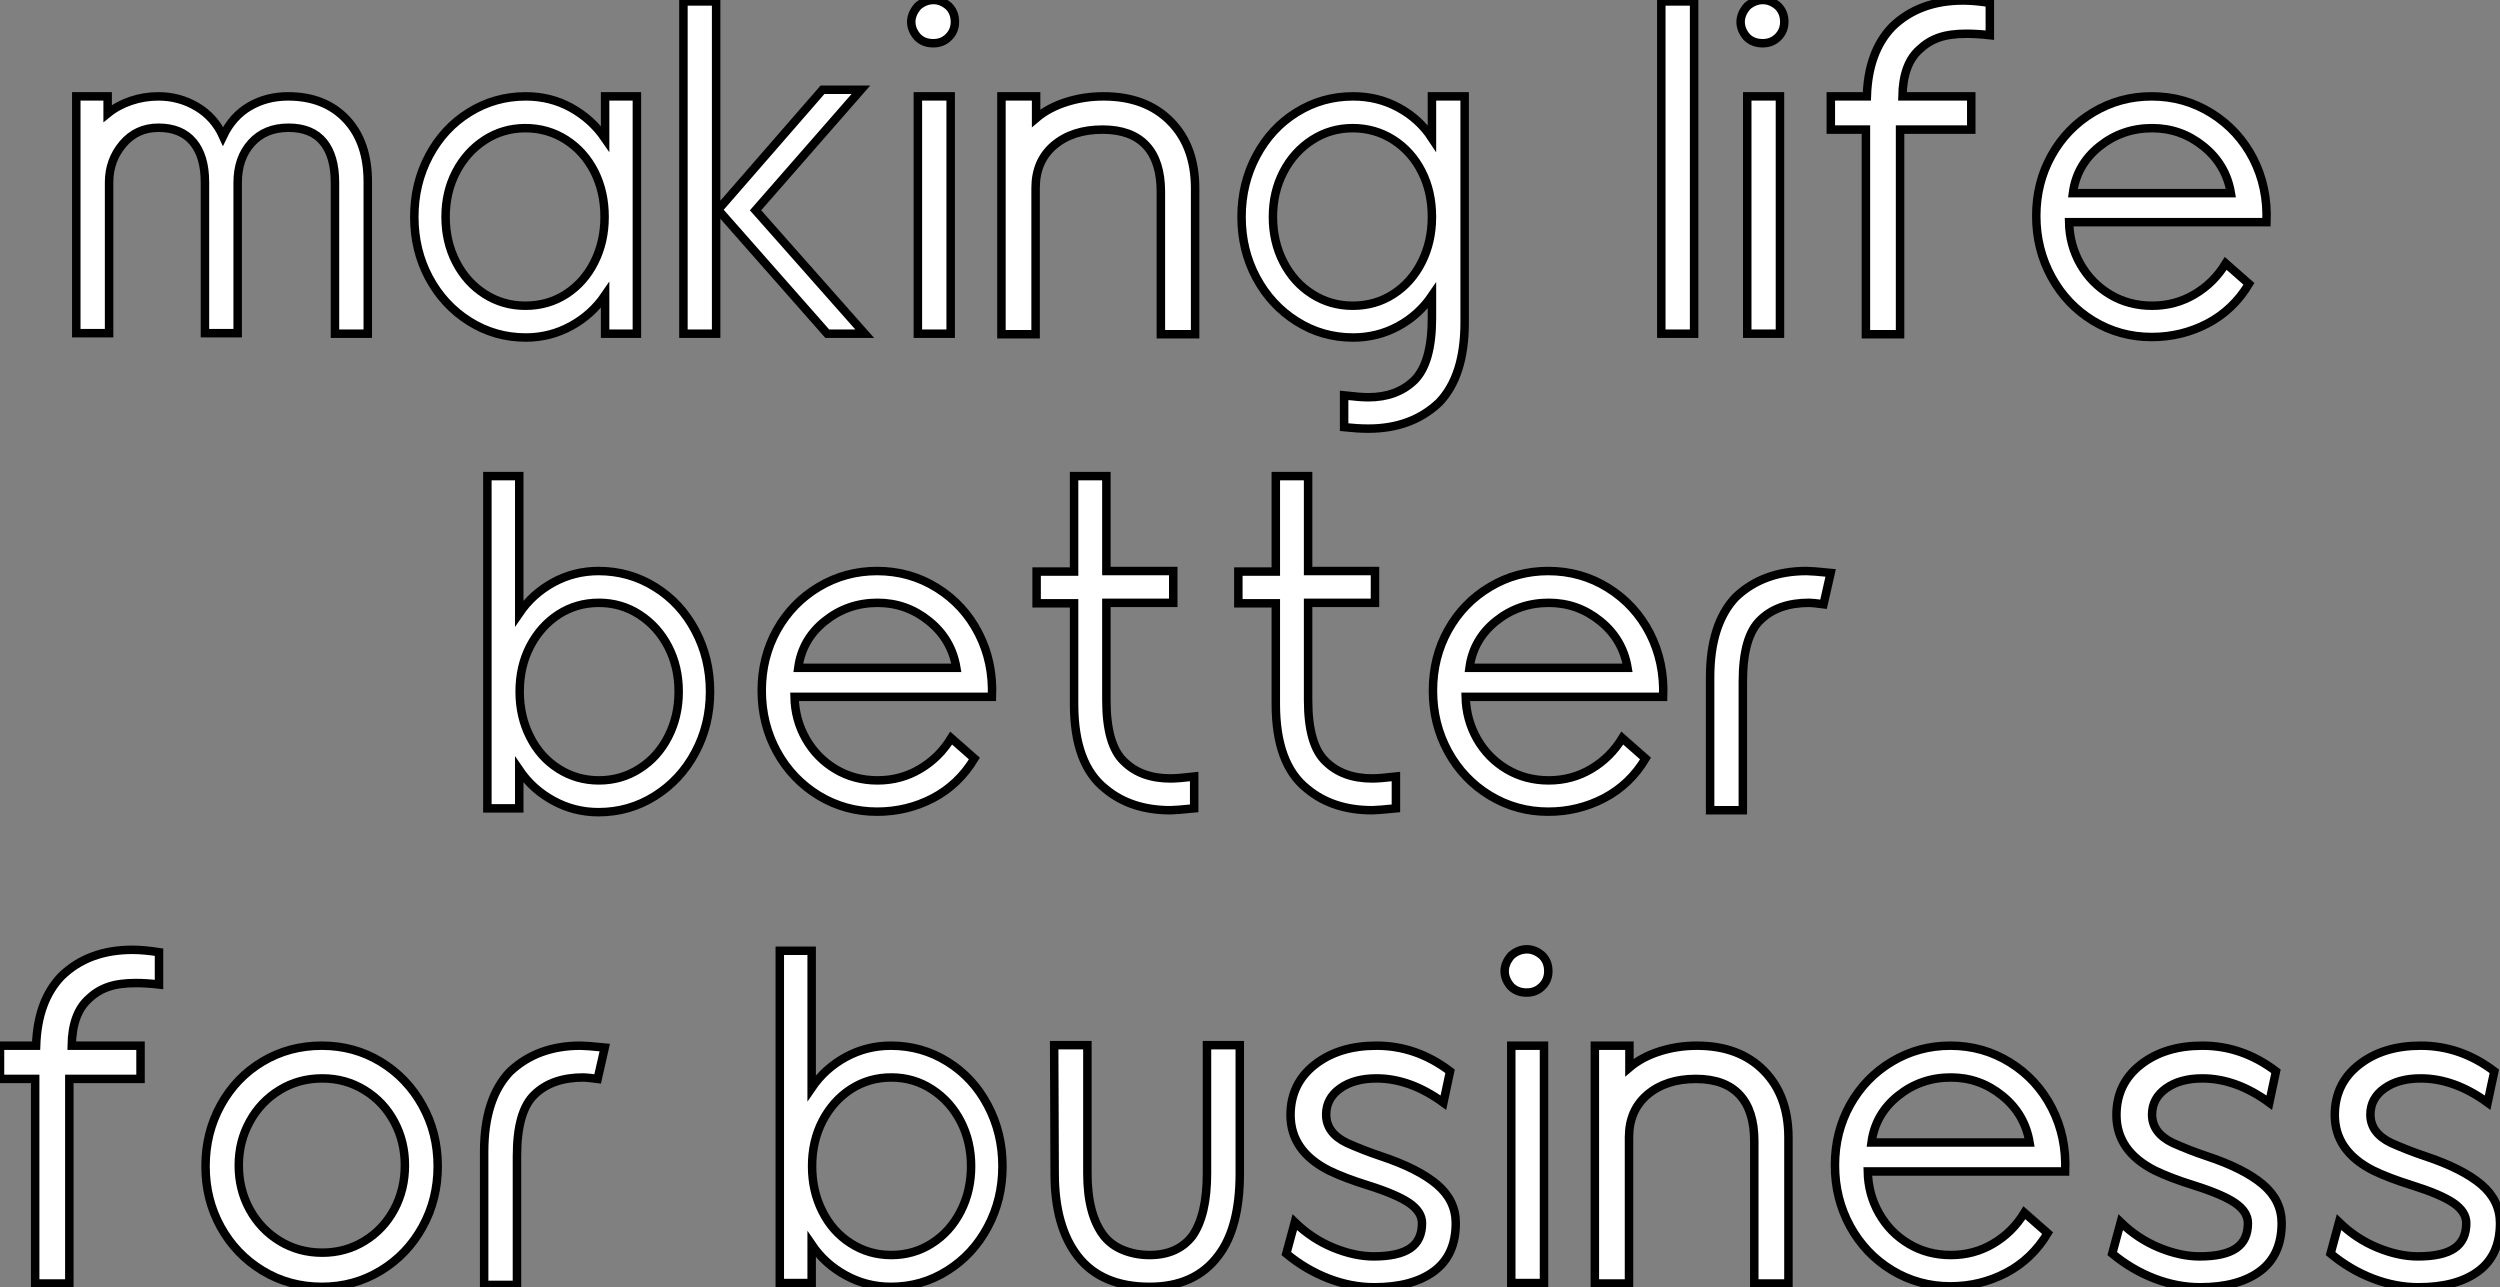
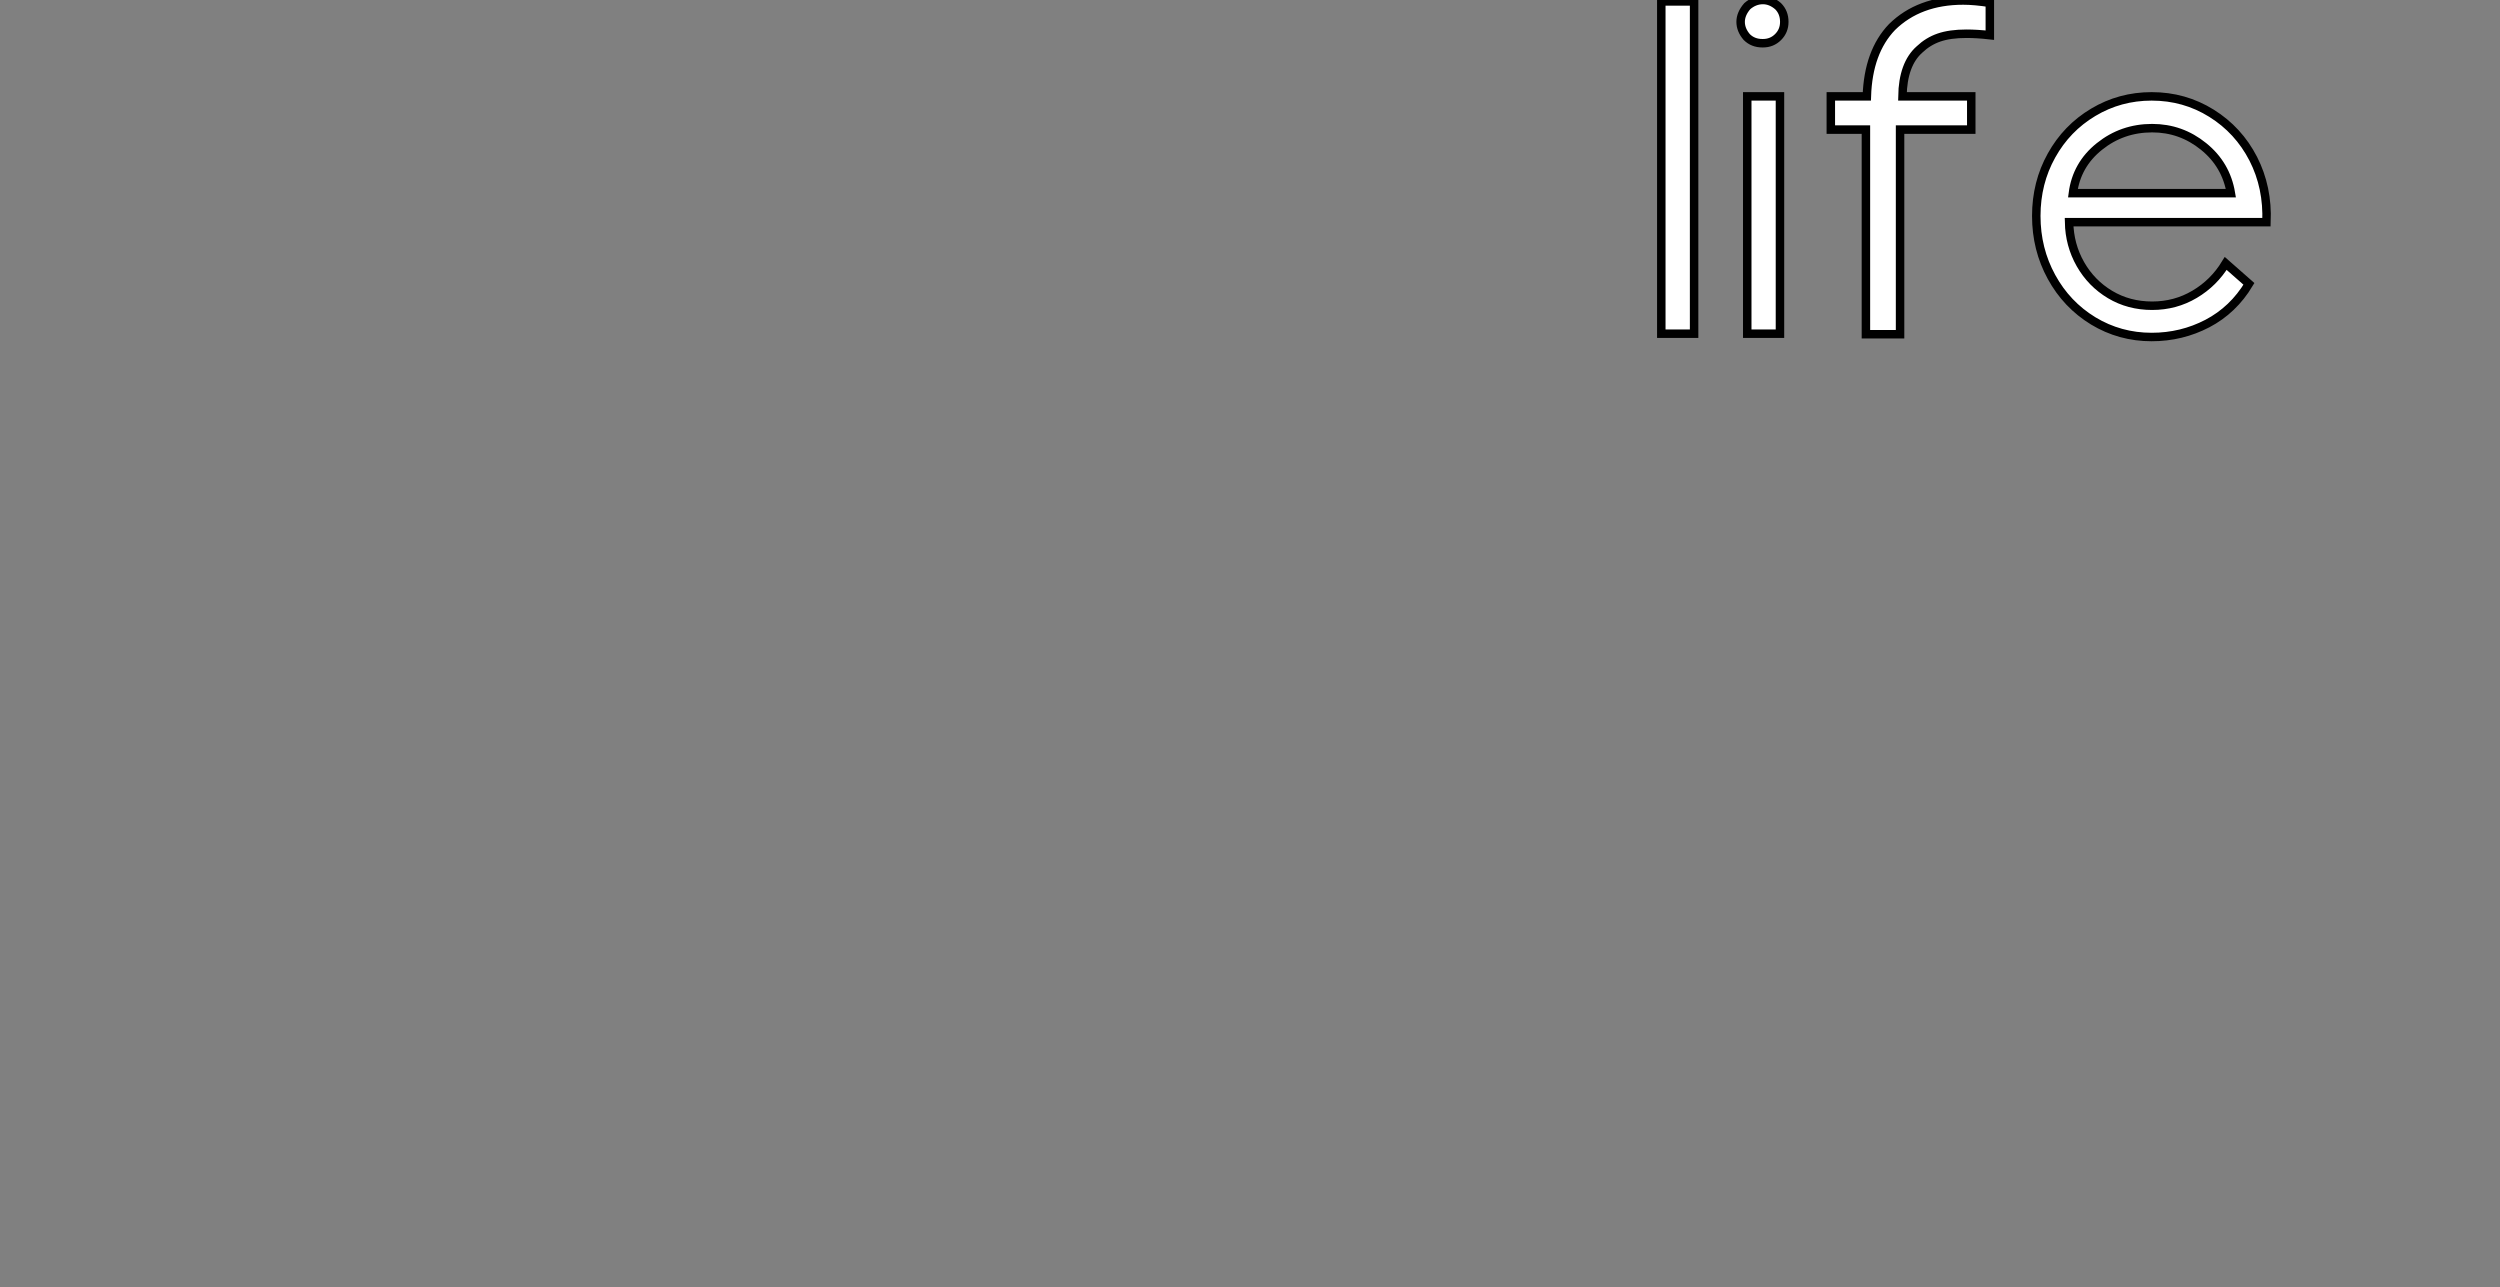
<svg xmlns="http://www.w3.org/2000/svg" viewBox="2.74 -39.37 294.95 151.87">
  <rect x="2.74" y="-39.37" width="294.95" height="151.87" fill="#808080" stroke="none" />
-   <path d="M36.72-28Q41.03-28 43.58-25.31Q46.13-22.62 46.13-17.92L46.13-17.92L46.13 0L42.26 0L42.26-17.81Q42.26-20.94 40.89-22.62Q39.52-24.30 36.78-24.30L36.78-24.30Q34.03-24.30 32.41-22.51Q30.78-20.72 30.78-17.81L30.78-17.81L30.78-0.06L26.92-0.06L26.92-17.86Q26.92-20.94 25.52-22.62Q24.12-24.30 21.43-24.30L21.43-24.30Q18.86-24.30 17.23-22.37Q15.61-20.44 15.61-17.86L15.61-17.86L15.61-0.06L11.74-0.06L11.74-28L15.44-28L15.44-25.98Q16.62-26.94 18.18-27.47Q19.75-28 21.43-28L21.43-28Q23.90-28 25.97-26.77Q28.04-25.54 29.05-23.30L29.05-23.30Q30.17-25.65 32.18-26.82Q34.20-28 36.72-28L36.72-28ZM64.78 0.45Q61.14 0.45 58.11-1.46Q55.09-3.36 53.35-6.61Q51.62-9.86 51.62-13.78L51.62-13.78Q51.62-17.70 53.35-20.97Q55.09-24.25 58.11-26.12Q61.14-28 64.78-28L64.78-28Q67.69-28 70.12-26.66Q72.56-25.31 74.13-23.02L74.13-23.02L74.13-28L77.88-28L77.88 0L74.13 0L74.13-4.54Q72.56-2.24 70.10-0.90Q67.63 0.45 64.78 0.45L64.78 0.45ZM64.72-3.30Q67.41-3.30 69.54-4.68Q71.66-6.05 72.87-8.46Q74.07-10.86 74.07-13.78L74.07-13.78Q74.07-16.74 72.87-19.12Q71.66-21.50 69.51-22.88Q67.35-24.25 64.72-24.25L64.72-24.25Q62.09-24.25 59.93-22.85Q57.78-21.45 56.54-19.07Q55.31-16.69 55.31-13.78L55.31-13.78Q55.31-10.86 56.54-8.46Q57.78-6.05 59.93-4.68Q62.09-3.30 64.72-3.30L64.72-3.30ZM87.23-39.20L87.23 0L83.37 0L83.37-39.20L87.23-39.20ZM91.88-14.56L104.76 0L100.34 0L87.46-14.62L99.78-28.78L104.31-28.78L91.88-14.56ZM112.88-34.27L112.82-34.27Q111.70-34.27 110.98-35L110.98-35Q110.25-35.84 110.25-36.79L110.25-36.79Q110.25-37.74 111.03-38.64L111.03-38.64Q111.87-39.37 112.88-39.37L112.88-39.37Q113.83-39.37 114.67-38.64L114.67-38.64Q115.40-37.91 115.40-36.79L115.40-36.79Q115.40-35.73 114.67-35L114.67-35Q113.94-34.27 112.88-34.27L112.88-34.27ZM114.90-28L114.90 0L111.03 0L111.03-28L114.90-28ZM132.93-28Q137.91-28 140.82-25.06Q143.74-22.12 143.74-17.14L143.74-17.14L143.74 0.06L139.70 0.06L139.70-16.74Q139.70-20.33 137.97-22.20Q136.23-24.08 132.82-24.08L132.82-24.08Q129.29-24.08 127.10-22.23Q124.92-20.38 124.92-17.19L124.92-17.19L124.92 0.06L120.89 0.06L120.89-28L124.98-28L124.98-25.42Q126.43-26.66 128.53-27.33Q130.63-28 132.93-28L132.93-28ZM175.54-28L175.54-1.34Q175.54 4.98 172.52 8.12L172.52 8.12Q169.27 11.20 164.18 11.20L164.18 11.20Q162.94 11.20 161.32 11.03L161.32 11.03L161.32 7.28Q163.22 7.50 164.18 7.50L164.18 7.50Q167.54 7.50 169.61 5.49L169.61 5.49Q171.68 3.42 171.68-1.85L171.68-1.85L171.68-4.48Q170.11-2.18 167.68-0.87Q165.24 0.45 162.38 0.45L162.38 0.45Q158.74 0.45 155.72-1.46Q152.70-3.36 150.96-6.61Q149.22-9.86 149.22-13.78L149.22-13.78Q149.22-17.70 150.96-20.97Q152.70-24.25 155.72-26.12Q158.74-28 162.38-28L162.38-28Q165.30-28 167.73-26.68Q170.17-25.37 171.68-23.07L171.68-23.07L171.68-28L175.54-28ZM162.33-3.30Q165.02-3.30 167.14-4.68Q169.27-6.05 170.48-8.46Q171.68-10.86 171.68-13.78L171.68-13.78Q171.68-16.74 170.48-19.12Q169.27-21.50 167.12-22.88Q164.96-24.25 162.33-24.25L162.33-24.25Q159.70-24.25 157.54-22.85Q155.38-21.45 154.15-19.07Q152.92-16.69 152.92-13.78L152.92-13.78Q152.92-10.86 154.15-8.46Q155.38-6.05 157.54-4.68Q159.70-3.30 162.33-3.30L162.33-3.30Z" fill="white" stroke="black" transform="scale(1,1)" />
  <path d="M202.61-39.20L202.61 0L198.74 0L198.74-39.20L202.61-39.20ZM210.73-34.27L210.67-34.27Q209.55-34.27 208.82-35L208.82-35Q208.10-35.84 208.10-36.79L208.10-36.79Q208.10-37.74 208.88-38.64L208.88-38.64Q209.72-39.37 210.73-39.37L210.73-39.37Q211.68-39.37 212.52-38.64L212.52-38.64Q213.25-37.91 213.25-36.79L213.25-36.79Q213.25-35.73 212.52-35L212.52-35Q211.79-34.27 210.73-34.27L210.73-34.27ZM212.74-28L212.74 0L208.88 0L208.88-28L212.74-28ZM226.91 0.06L222.88 0.06L222.88-24.08L218.74-24.08L218.74-28L222.99-28Q223.16-33.26 225.96-36.18L225.96-36.18Q229.15-39.31 234.36-39.31L234.36-39.31Q235.70-39.31 237.50-39.03L237.50-39.03L237.50-35.22Q235.98-35.39 234.75-35.39L234.75-35.39Q232.79-35.39 231.50-34.94Q230.22-34.50 229.21-33.54L229.21-33.54Q227.25-31.81 227.19-28L227.19-28L235.31-28L235.31-24.08L226.91-24.08L226.91 0.06ZM256.59 0.39Q252.84 0.39 249.70-1.51Q246.57-3.42 244.78-6.69Q242.98-9.97 242.98-13.89L242.98-13.89Q242.98-17.81 244.78-21.03Q246.57-24.25 249.70-26.12Q252.84-28 256.59-28L256.59-28Q260.46-28 263.65-26.01Q266.84-24.02 268.58-20.64Q270.31-17.25 270.14-13.16L270.14-13.16L246.85-13.16Q246.90-10.47 248.19-8.20Q249.48-5.94 251.69-4.62Q253.90-3.30 256.65-3.30L256.65-3.30Q259.39-3.30 261.66-4.65Q263.93-5.99 265.33-8.29L265.33-8.29L268.07-5.88Q266.22-2.80 263.17-1.20Q260.12 0.39 256.59 0.39L256.59 0.39ZM247.30-16.58L265.94-16.58Q265.38-19.94 262.72-22.09Q260.06-24.25 256.65-24.25L256.65-24.25Q253.12-24.25 250.43-22.09Q247.74-19.94 247.30-16.58L247.30-16.58Z" fill="white" stroke="black" transform="scale(1,1)" />
-   <path d="M73.35 56.45Q70.49 56.45 68.03 55.10Q65.56 53.76 64.00 51.46L64.00 51.46L64.00 56L60.24 56L60.24 16.80L64.00 16.80L64.00 32.98Q65.56 30.69 68.03 29.34Q70.49 28 73.35 28L73.35 28Q76.99 28 80.01 29.88Q83.04 31.75 84.77 35.03Q86.51 38.30 86.51 42.22L86.51 42.22Q86.51 46.14 84.77 49.39Q83.04 52.64 80.01 54.54Q76.99 56.45 73.35 56.45L73.35 56.45ZM73.40 52.70Q76.04 52.70 78.19 51.32Q80.35 49.95 81.58 47.54Q82.81 45.14 82.81 42.22L82.81 42.22Q82.81 39.31 81.58 36.93Q80.35 34.55 78.19 33.15Q76.04 31.75 73.40 31.75L73.40 31.75Q70.77 31.75 68.64 33.12Q66.52 34.50 65.28 36.88Q64.05 39.26 64.05 42.22L64.05 42.22Q64.05 45.14 65.26 47.54Q66.46 49.95 68.62 51.32Q70.77 52.70 73.40 52.70L73.40 52.70ZM106.22 56.39Q102.47 56.39 99.33 54.49Q96.20 52.58 94.40 49.31Q92.61 46.03 92.61 42.11L92.61 42.11Q92.61 38.19 94.40 34.97Q96.20 31.75 99.33 29.88Q102.47 28 106.22 28L106.22 28Q110.08 28 113.28 29.99Q116.47 31.98 118.20 35.36Q119.94 38.75 119.77 42.84L119.77 42.84L96.48 42.84Q96.53 45.53 97.82 47.80Q99.11 50.06 101.32 51.38Q103.53 52.70 106.28 52.70L106.28 52.70Q109.02 52.70 111.29 51.35Q113.56 50.01 114.96 47.71L114.96 47.71L117.70 50.12Q115.85 53.20 112.80 54.80Q109.75 56.39 106.22 56.39L106.22 56.39ZM96.92 39.42L115.57 39.42Q115.01 36.06 112.35 33.91Q109.69 31.75 106.28 31.75L106.28 31.75Q102.75 31.75 100.06 33.91Q97.37 36.06 96.92 39.42L96.92 39.42ZM140.83 56.22Q136.18 56.22 133.16 53.70L133.16 53.70Q129.46 50.79 129.46 43.68L129.46 43.68L129.46 31.81L125.04 31.81L125.04 28.06L129.46 28.06L129.46 16.80L133.27 16.80L133.27 28L141.16 28L141.16 31.75L133.27 31.75L133.27 43.23Q133.27 48.50 135.34 50.46L135.34 50.46Q137.36 52.47 140.83 52.47L140.83 52.47Q141.72 52.47 143.63 52.25L143.63 52.25L143.63 56Q141.44 56.22 140.83 56.22L140.83 56.22ZM164.63 56.22Q159.98 56.22 156.96 53.70L156.96 53.70Q153.26 50.79 153.26 43.68L153.26 43.68L153.26 31.81L148.84 31.81L148.84 28.06L153.26 28.06L153.26 16.80L157.07 16.80L157.07 28L164.96 28L164.96 31.75L157.07 31.75L157.07 43.23Q157.07 48.50 159.14 50.46L159.14 50.46Q161.16 52.47 164.63 52.47L164.63 52.47Q165.52 52.47 167.43 52.25L167.43 52.25L167.43 56Q165.24 56.22 164.63 56.22L164.63 56.22ZM185.40 56.39Q181.65 56.39 178.52 54.49Q175.38 52.58 173.59 49.31Q171.80 46.03 171.80 42.11L171.80 42.11Q171.80 38.19 173.59 34.97Q175.38 31.75 178.52 29.88Q181.65 28 185.40 28L185.40 28Q189.27 28 192.46 29.99Q195.65 31.98 197.39 35.36Q199.12 38.75 198.96 42.84L198.96 42.84L175.66 42.84Q175.72 45.53 177.00 47.80Q178.29 50.06 180.50 51.38Q182.72 52.70 185.46 52.70L185.46 52.70Q188.20 52.70 190.47 51.35Q192.74 50.01 194.14 47.71L194.14 47.71L196.88 50.12Q195.04 53.20 191.98 54.80Q188.93 56.39 185.40 56.39L185.40 56.39ZM176.11 39.42L194.76 39.42Q194.20 36.06 191.54 33.91Q188.88 31.75 185.46 31.75L185.46 31.75Q181.93 31.75 179.24 33.91Q176.56 36.06 176.11 39.42L176.11 39.42ZM215.87 28Q216.54 28 218.72 28.22L218.72 28.22L217.88 31.92Q216.60 31.75 216.20 31.75L216.20 31.75Q212.51 31.75 210.44 33.77L210.44 33.77Q208.36 35.73 208.36 41.05L208.36 41.05L208.36 56.22L204.50 56.22L204.50 40.54Q204.50 34.27 207.52 31.08L207.52 31.08Q210.77 28 215.87 28L215.87 28Z" fill="white" stroke="black" transform="scale(1,1)" />
-   <path d="M10.92 112.06L6.89 112.06L6.89 87.92L2.74 87.92L2.74 84L7 84Q7.17 78.74 9.97 75.82L9.97 75.82Q13.16 72.69 18.37 72.69L18.37 72.69Q19.71 72.69 21.50 72.97L21.50 72.97L21.50 76.78Q19.99 76.61 18.76 76.61L18.76 76.61Q16.80 76.61 15.51 77.06Q14.22 77.50 13.22 78.46L13.22 78.46Q11.26 80.19 11.20 84L11.20 84L19.32 84L19.32 87.92L10.92 87.92L10.92 112.06ZM40.71 112.45Q36.85 112.45 33.71 110.54Q30.58 108.64 28.78 105.39Q26.99 102.14 26.99 98.22L26.99 98.22Q26.99 94.30 28.78 91.03Q30.58 87.75 33.71 85.88Q36.85 84 40.71 84L40.71 84Q44.52 84 47.66 85.90Q50.79 87.81 52.58 91.06Q54.38 94.30 54.38 98.22L54.38 98.22Q54.38 102.14 52.58 105.39Q50.79 108.64 47.66 110.54Q44.52 112.45 40.71 112.45L40.71 112.45ZM40.77 108.42Q43.51 108.42 45.75 107.04Q47.99 105.67 49.25 103.32Q50.51 100.97 50.51 98.11L50.51 98.11Q50.51 95.31 49.25 92.96Q47.99 90.61 45.75 89.24Q43.51 87.86 40.77 87.86L40.77 87.86Q37.97 87.86 35.73 89.24Q33.49 90.61 32.20 92.96Q30.91 95.31 30.91 98.11L30.91 98.11Q30.91 100.97 32.20 103.32Q33.49 105.67 35.73 107.04Q37.97 108.42 40.77 108.42L40.77 108.42ZM71.23 84Q71.90 84 74.09 84.22L74.09 84.22L73.25 87.92Q71.96 87.75 71.57 87.75L71.57 87.75Q67.87 87.75 65.80 89.77L65.80 89.77Q63.73 91.73 63.73 97.05L63.73 97.05L63.73 112.22L59.86 112.22L59.86 96.54Q59.86 90.27 62.89 87.08L62.89 87.08Q66.14 84 71.23 84L71.23 84Z" fill="white" stroke="black" transform="scale(1,1)" />
-   <path d="M107.85 112.45Q104.99 112.45 102.53 111.10Q100.06 109.76 98.50 107.46L98.50 107.46L98.50 112L94.74 112L94.74 72.80L98.50 72.80L98.50 88.98Q100.06 86.69 102.53 85.34Q104.99 84 107.85 84L107.85 84Q111.49 84 114.51 85.88Q117.54 87.75 119.27 91.03Q121.01 94.30 121.01 98.22L121.01 98.22Q121.01 102.14 119.27 105.39Q117.54 108.64 114.51 110.54Q111.49 112.45 107.85 112.45L107.85 112.45ZM107.90 108.70Q110.54 108.70 112.69 107.32Q114.85 105.95 116.08 103.54Q117.31 101.14 117.31 98.22L117.31 98.22Q117.31 95.31 116.08 92.93Q114.85 90.55 112.69 89.15Q110.54 87.75 107.90 87.75L107.90 87.75Q105.27 87.75 103.14 89.12Q101.02 90.50 99.78 92.88Q98.55 95.26 98.55 98.22L98.55 98.22Q98.55 101.14 99.76 103.54Q100.96 105.95 103.12 107.32Q105.27 108.70 107.90 108.70L107.90 108.70ZM138.37 112.45Q132.71 112.45 129.91 108.86L129.91 108.86Q127.17 105.34 127.17 99.06L127.17 99.06L127.11 83.94L131.03 83.94L131.03 99.06Q131.03 103.94 132.99 106.46L132.99 106.46Q133.89 107.58 135.32 108.14Q136.74 108.70 138.37 108.70L138.37 108.70Q141.67 108.70 143.41 106.46L143.41 106.46Q145.14 103.99 145.14 99.06L145.14 99.06L145.14 83.94L149.01 83.94L149.01 99.06Q149.01 105.45 146.49 108.75L146.49 108.75Q143.74 112.45 138.37 112.45L138.37 112.45ZM164.86 112.50Q162.17 112.50 159.48 111.47Q156.79 110.43 154.50 108.53L154.50 108.53L155.50 104.83Q157.52 106.79 160.04 107.83Q162.56 108.86 164.80 108.86L164.80 108.86Q167.71 108.86 169.11 107.91Q170.51 106.96 170.51 104.94L170.51 104.94Q170.51 103.60 169 102.56Q167.49 101.53 164.07 100.46L164.07 100.46Q161.38 99.62 159.54 98.73L159.54 98.73Q155 96.43 155 92.18L155 92.18Q155 88.48 157.86 86.24Q160.71 84 165.14 84L165.14 84Q169.84 84 173.82 87.02L173.82 87.02L173.03 90.72Q169.11 87.86 165.14 87.86L165.14 87.86Q162.50 87.86 160.85 89.04Q159.20 90.22 159.20 92.12L159.20 92.12Q159.20 94.30 161.66 95.48L161.66 95.48Q163.68 96.38 165.70 97.05L165.70 97.05Q170.06 98.50 172.28 100.38Q174.49 102.26 174.49 104.94L174.49 104.94Q174.49 108.70 171.94 110.60Q169.39 112.50 164.86 112.50L164.86 112.50ZM182.89 77.73L182.83 77.73Q181.71 77.73 180.98 77L180.98 77Q180.26 76.16 180.26 75.21L180.26 75.21Q180.26 74.26 181.04 73.36L181.04 73.36Q181.88 72.63 182.89 72.63L182.89 72.63Q183.84 72.63 184.68 73.36L184.68 73.36Q185.41 74.09 185.41 75.21L185.41 75.21Q185.41 76.27 184.68 77L184.68 77Q183.95 77.73 182.89 77.73L182.89 77.73ZM184.90 84L184.90 112L181.04 112L181.04 84L184.90 84ZM202.94 84Q207.92 84 210.83 86.94Q213.74 89.88 213.74 94.86L213.74 94.86L213.74 112.06L209.71 112.06L209.71 95.26Q209.71 91.67 207.98 89.80Q206.24 87.92 202.82 87.92L202.82 87.92Q199.30 87.92 197.11 89.77Q194.93 91.62 194.93 94.81L194.93 94.81L194.93 112.06L190.90 112.06L190.90 84L194.98 84L194.98 86.58Q196.44 85.34 198.54 84.67Q200.64 84 202.94 84L202.94 84ZM232.84 112.39Q229.09 112.39 225.95 110.49Q222.82 108.58 221.02 105.31Q219.23 102.03 219.23 98.11L219.23 98.11Q219.23 94.19 221.02 90.97Q222.82 87.75 225.95 85.88Q229.09 84 232.84 84L232.84 84Q236.70 84 239.90 85.99Q243.09 87.98 244.82 91.36Q246.56 94.75 246.39 98.84L246.39 98.84L223.10 98.84Q223.15 101.53 224.44 103.80Q225.73 106.06 227.94 107.38Q230.15 108.70 232.90 108.70L232.90 108.70Q235.64 108.70 237.91 107.35Q240.18 106.01 241.58 103.71L241.58 103.71L244.32 106.12Q242.47 109.20 239.42 110.80Q236.37 112.39 232.84 112.39L232.84 112.39ZM223.54 95.42L242.19 95.42Q241.63 92.06 238.97 89.91Q236.31 87.75 232.90 87.75L232.90 87.75Q229.37 87.75 226.68 89.91Q223.99 92.06 223.54 95.42L223.54 95.42ZM262.30 112.50Q259.61 112.50 256.92 111.47Q254.23 110.43 251.94 108.53L251.94 108.53L252.94 104.83Q254.96 106.79 257.48 107.83Q260 108.86 262.24 108.86L262.24 108.86Q265.15 108.86 266.55 107.91Q267.95 106.96 267.95 104.94L267.95 104.94Q267.95 103.60 266.44 102.56Q264.93 101.53 261.51 100.46L261.51 100.46Q258.82 99.62 256.98 98.73L256.98 98.73Q252.44 96.43 252.44 92.18L252.44 92.18Q252.44 88.48 255.30 86.24Q258.15 84 262.58 84L262.58 84Q267.28 84 271.26 87.02L271.26 87.02L270.47 90.72Q266.55 87.86 262.58 87.86L262.58 87.86Q259.94 87.86 258.29 89.04Q256.64 90.22 256.64 92.12L256.64 92.12Q256.64 94.30 259.10 95.48L259.10 95.48Q261.12 96.38 263.14 97.05L263.14 97.05Q267.50 98.50 269.72 100.38Q271.93 102.26 271.93 104.94L271.93 104.94Q271.93 108.70 269.38 110.60Q266.83 112.50 262.30 112.50L262.30 112.50ZM288.06 112.50Q285.37 112.50 282.68 111.47Q279.99 110.43 277.70 108.53L277.70 108.53L278.70 104.83Q280.72 106.79 283.24 107.83Q285.76 108.86 288 108.86L288 108.86Q290.91 108.86 292.31 107.91Q293.71 106.96 293.71 104.94L293.71 104.94Q293.71 103.60 292.20 102.56Q290.69 101.53 287.27 100.46L287.27 100.46Q284.58 99.62 282.74 98.73L282.74 98.73Q278.20 96.43 278.20 92.18L278.20 92.18Q278.20 88.48 281.06 86.24Q283.91 84 288.34 84L288.34 84Q293.04 84 297.02 87.02L297.02 87.02L296.23 90.72Q292.31 87.86 288.34 87.86L288.34 87.86Q285.70 87.86 284.05 89.04Q282.40 90.22 282.40 92.12L282.40 92.12Q282.40 94.30 284.86 95.48L284.86 95.48Q286.88 96.38 288.90 97.05L288.90 97.05Q293.26 98.50 295.48 100.38Q297.69 102.26 297.69 104.94L297.69 104.94Q297.69 108.70 295.14 110.60Q292.59 112.50 288.06 112.50L288.06 112.50Z" fill="white" stroke="black" transform="scale(1,1)" />
</svg>